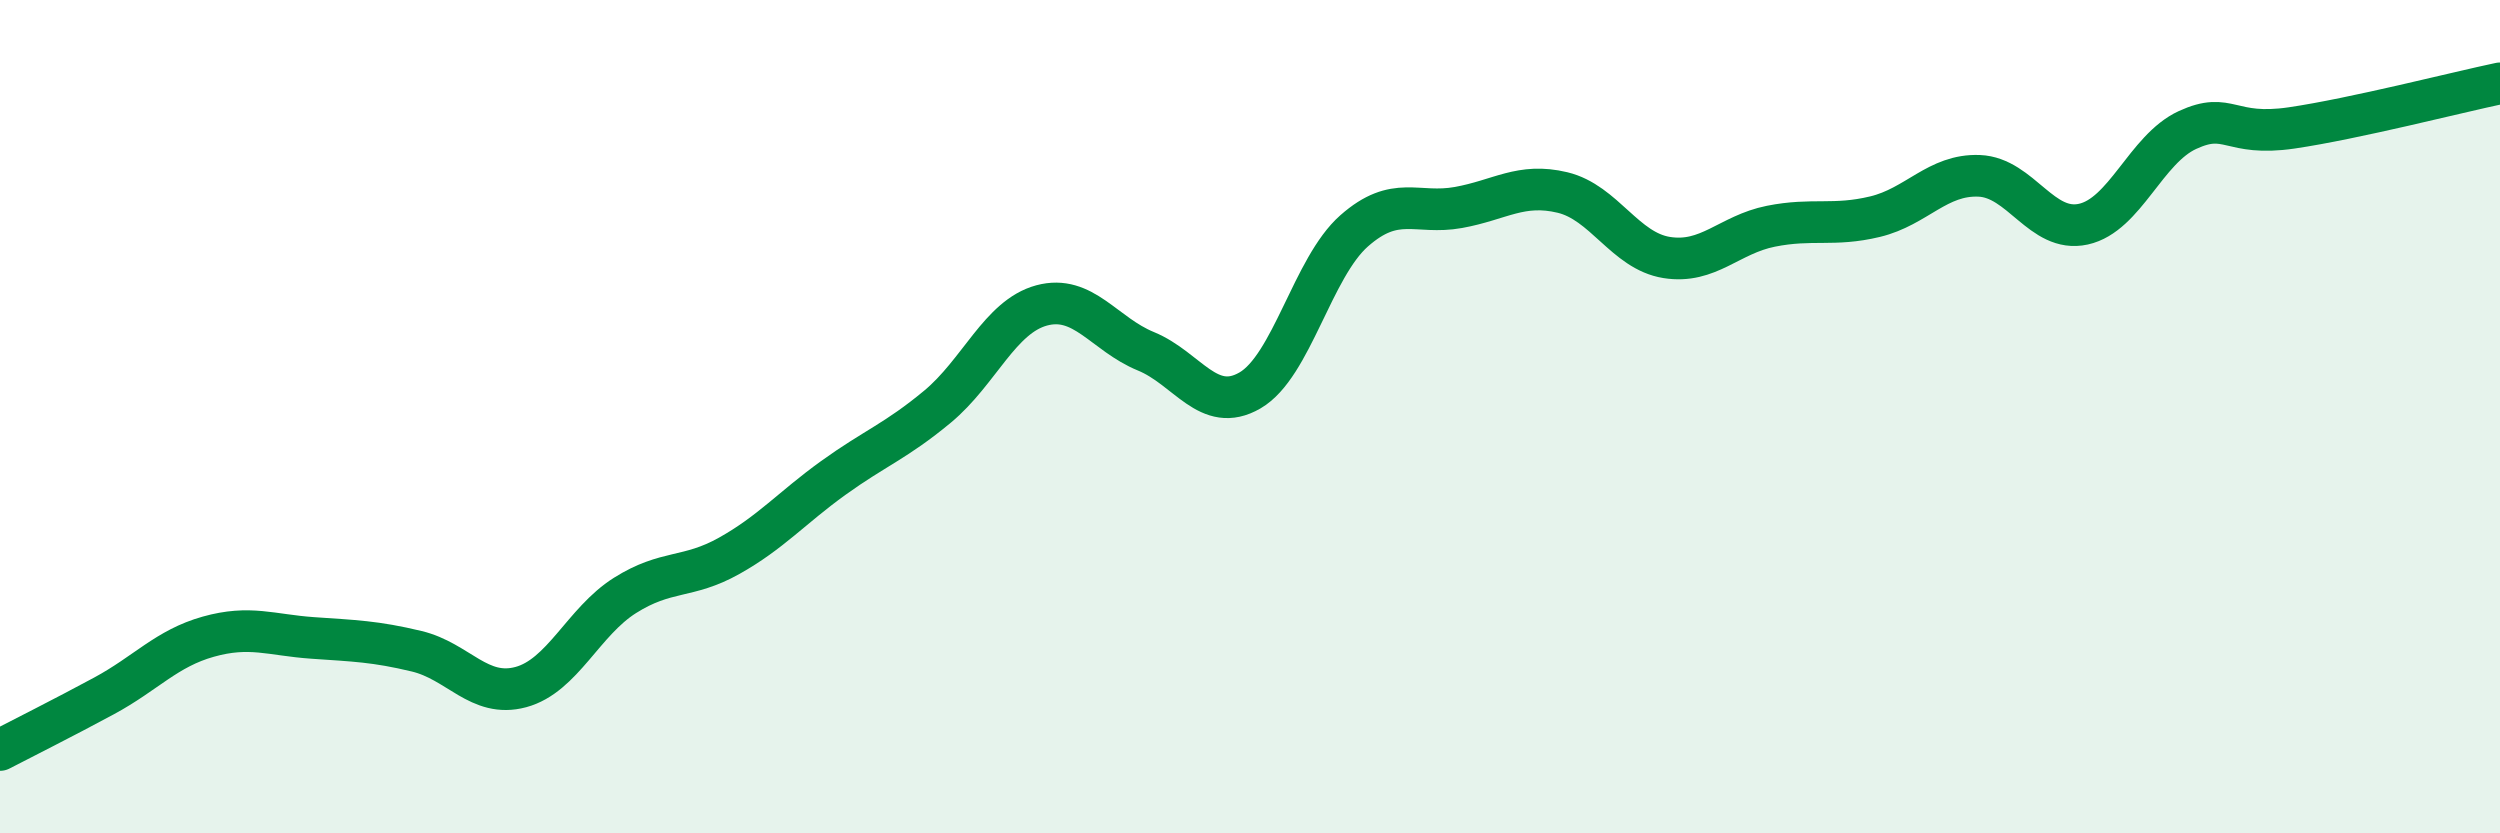
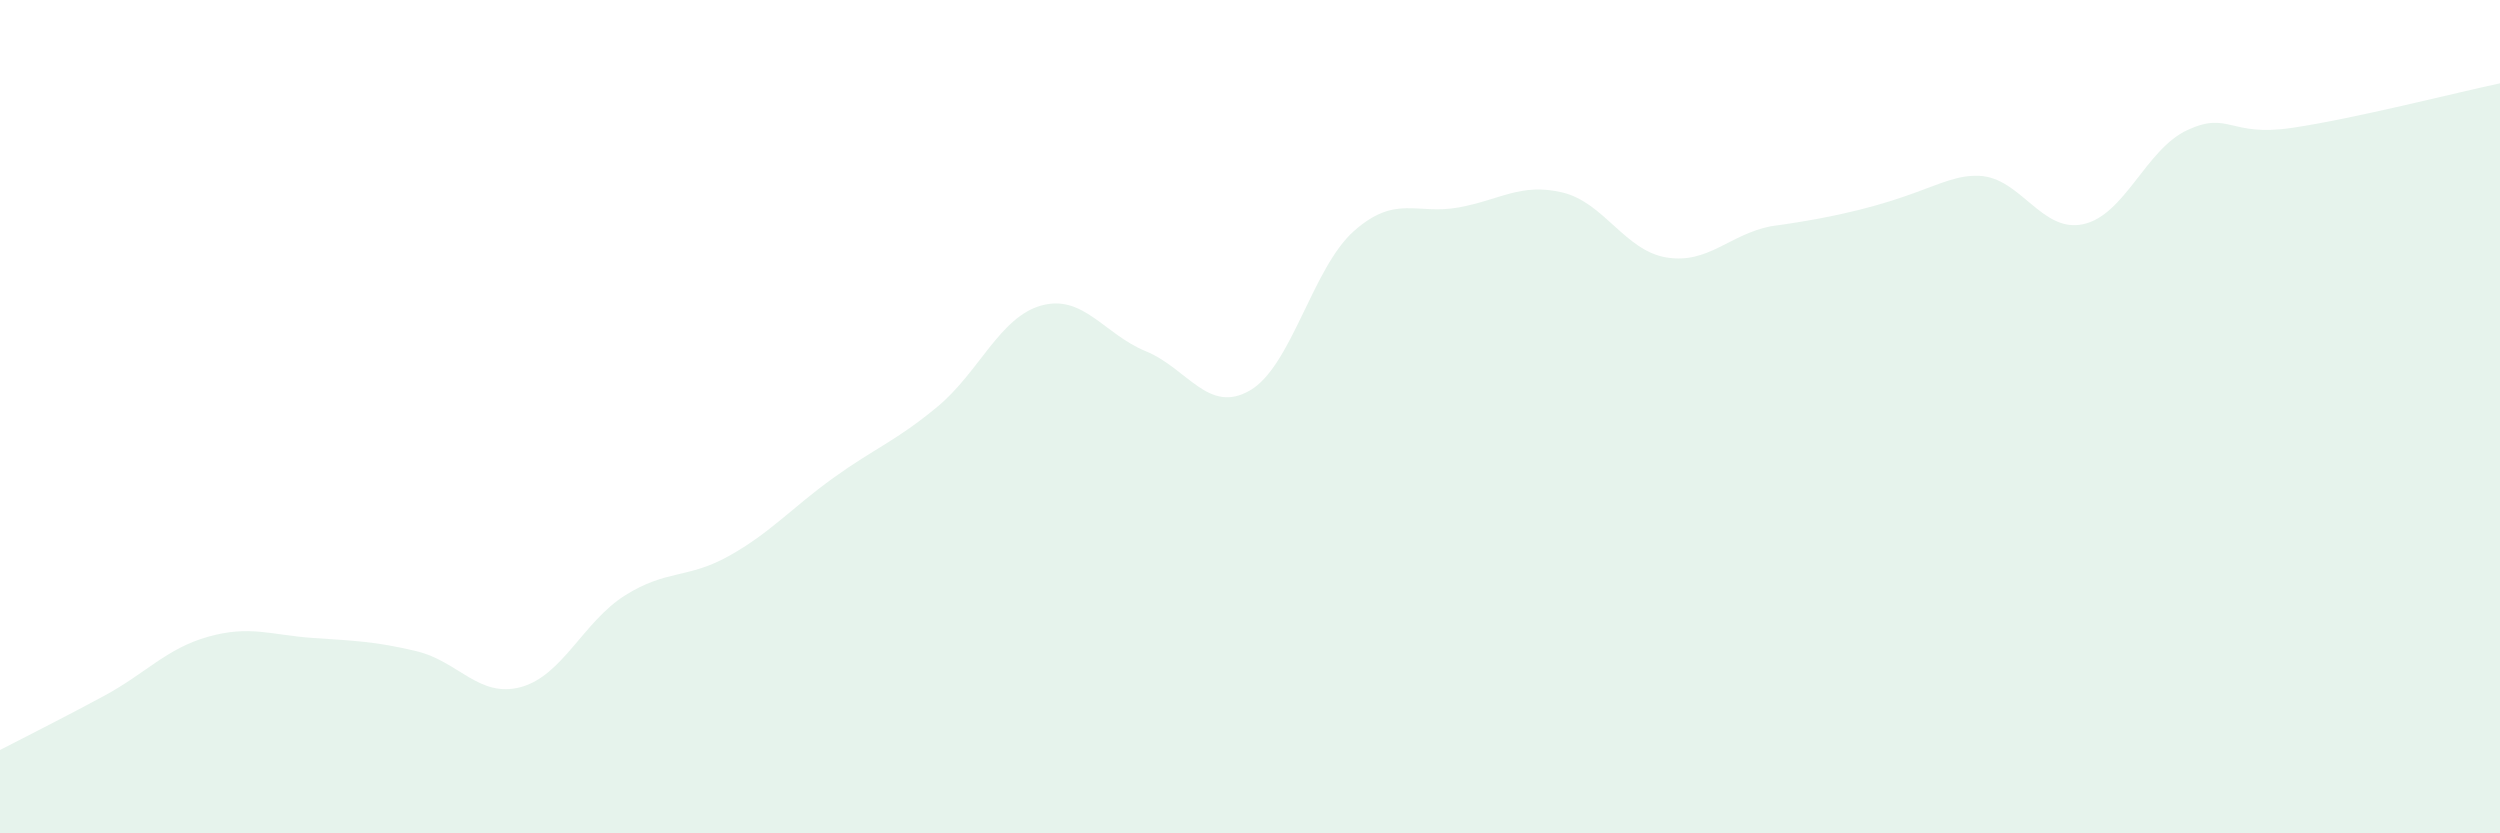
<svg xmlns="http://www.w3.org/2000/svg" width="60" height="20" viewBox="0 0 60 20">
-   <path d="M 0,18 C 0.5,17.74 1.5,17.24 2.5,16.7 C 3.5,16.16 4,15.56 5,15.28 C 6,15 6.5,15.24 7.5,15.31 C 8.5,15.38 9,15.39 10,15.63 C 11,15.87 11.5,16.76 12.5,16.49 C 13.5,16.22 14,14.92 15,14.29 C 16,13.66 16.5,13.9 17.5,13.34 C 18.5,12.78 19,12.19 20,11.47 C 21,10.75 21.5,10.59 22.5,9.76 C 23.5,8.93 24,7.6 25,7.33 C 26,7.06 26.5,8.02 27.5,8.43 C 28.5,8.84 29,9.95 30,9.37 C 31,8.79 31.5,6.42 32.5,5.54 C 33.5,4.66 34,5.16 35,4.98 C 36,4.8 36.5,4.38 37.5,4.62 C 38.5,4.86 39,6.02 40,6.18 C 41,6.34 41.5,5.63 42.5,5.43 C 43.5,5.23 44,5.44 45,5.2 C 46,4.96 46.5,4.18 47.5,4.22 C 48.5,4.26 49,5.6 50,5.38 C 51,5.16 51.5,3.58 52.5,3.12 C 53.5,2.66 53.5,3.29 55,3.07 C 56.5,2.85 59,2.21 60,2L60 20L0 20Z" fill="#008740" opacity="0.1" stroke-linecap="round" stroke-linejoin="round" />
-   <path d="M 0,18 C 0.5,17.74 1.5,17.24 2.5,16.7 C 3.5,16.16 4,15.56 5,15.28 C 6,15 6.5,15.24 7.5,15.31 C 8.5,15.38 9,15.39 10,15.63 C 11,15.87 11.5,16.76 12.5,16.49 C 13.5,16.22 14,14.92 15,14.29 C 16,13.66 16.5,13.9 17.5,13.34 C 18.5,12.78 19,12.19 20,11.47 C 21,10.75 21.5,10.59 22.5,9.76 C 23.5,8.93 24,7.6 25,7.33 C 26,7.06 26.5,8.02 27.5,8.43 C 28.5,8.84 29,9.95 30,9.37 C 31,8.79 31.5,6.42 32.5,5.54 C 33.5,4.66 34,5.16 35,4.98 C 36,4.8 36.5,4.38 37.5,4.62 C 38.5,4.86 39,6.02 40,6.18 C 41,6.34 41.5,5.63 42.5,5.43 C 43.5,5.23 44,5.44 45,5.2 C 46,4.96 46.5,4.18 47.5,4.22 C 48.5,4.26 49,5.6 50,5.38 C 51,5.16 51.5,3.58 52.5,3.12 C 53.5,2.66 53.5,3.29 55,3.07 C 56.5,2.85 59,2.21 60,2" stroke="#008740" stroke-width="1" fill="none" stroke-linecap="round" stroke-linejoin="round" />
+   <path d="M 0,18 C 0.5,17.74 1.5,17.24 2.5,16.7 C 3.5,16.16 4,15.56 5,15.28 C 6,15 6.5,15.24 7.5,15.31 C 8.5,15.38 9,15.39 10,15.63 C 11,15.87 11.5,16.76 12.5,16.49 C 13.5,16.22 14,14.92 15,14.29 C 16,13.66 16.5,13.9 17.5,13.34 C 18.5,12.78 19,12.19 20,11.47 C 21,10.75 21.5,10.59 22.5,9.76 C 23.5,8.93 24,7.6 25,7.33 C 26,7.06 26.5,8.02 27.5,8.43 C 28.5,8.84 29,9.95 30,9.37 C 31,8.79 31.5,6.42 32.5,5.54 C 33.5,4.66 34,5.16 35,4.98 C 36,4.8 36.5,4.38 37.5,4.62 C 38.5,4.86 39,6.02 40,6.18 C 41,6.34 41.5,5.63 42.5,5.43 C 46,4.96 46.5,4.18 47.5,4.22 C 48.5,4.26 49,5.6 50,5.38 C 51,5.16 51.5,3.58 52.5,3.12 C 53.5,2.66 53.5,3.29 55,3.07 C 56.5,2.85 59,2.21 60,2L60 20L0 20Z" fill="#008740" opacity="0.1" stroke-linecap="round" stroke-linejoin="round" />
</svg>